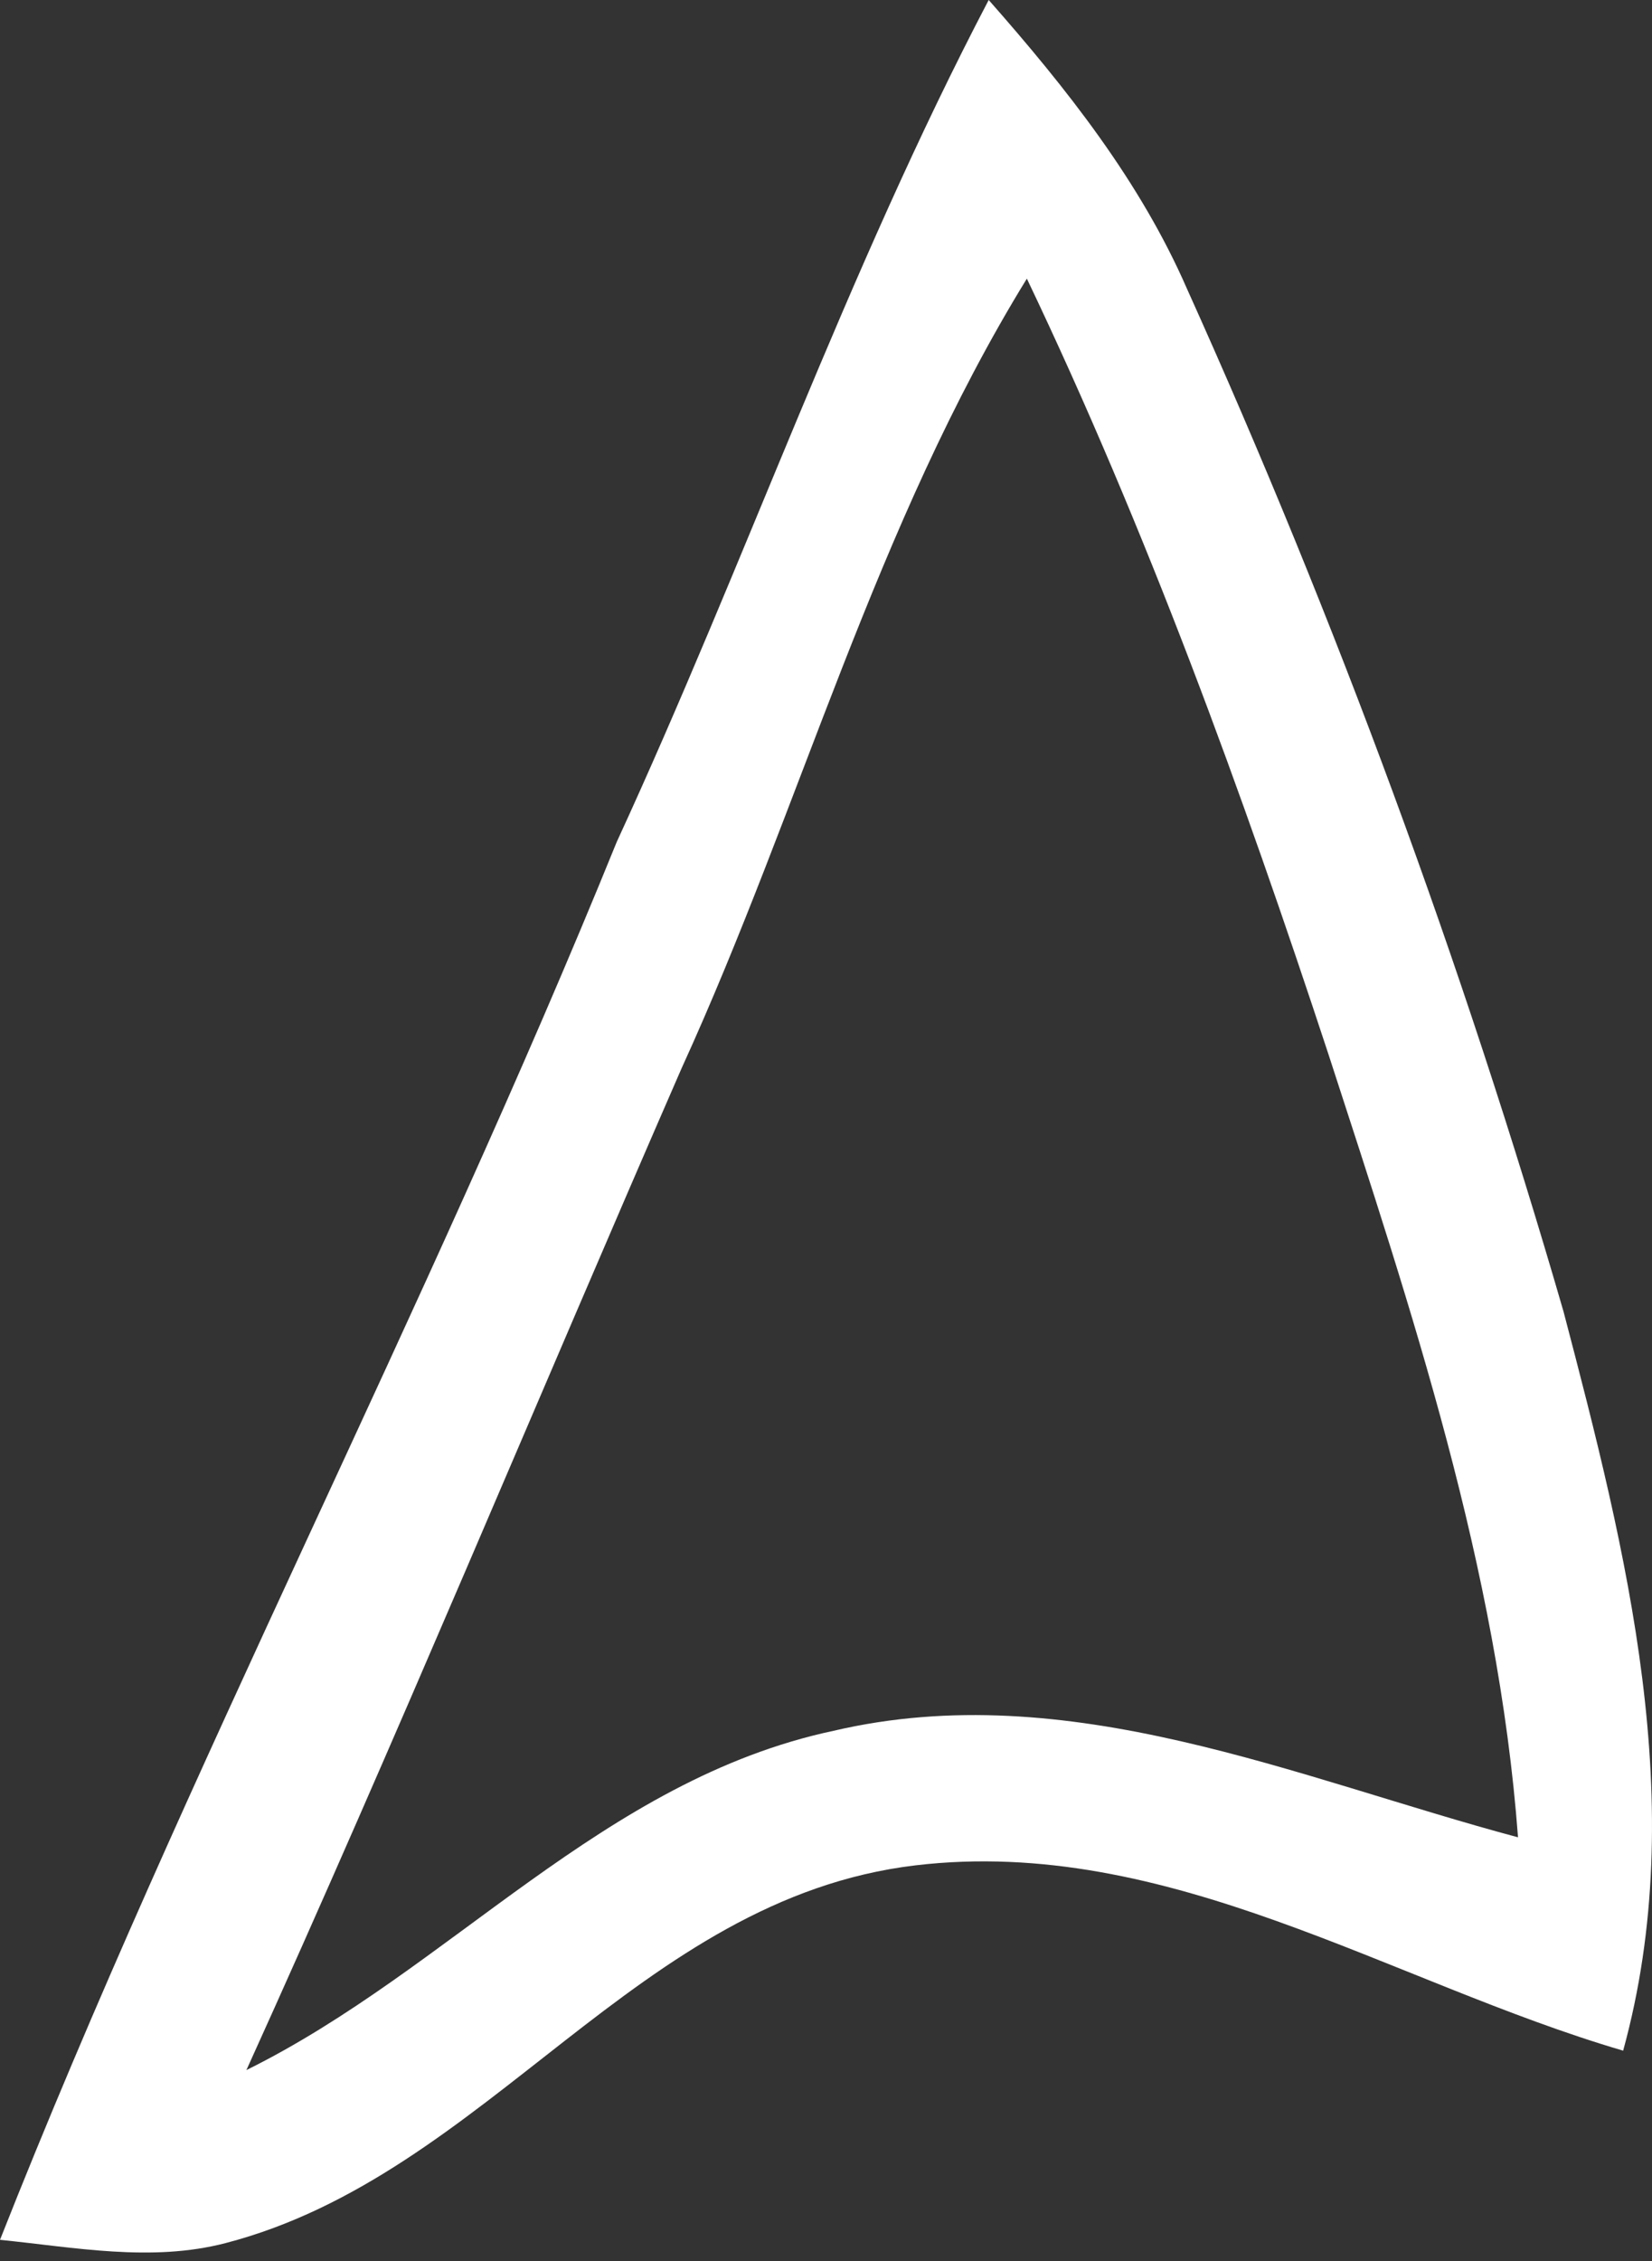
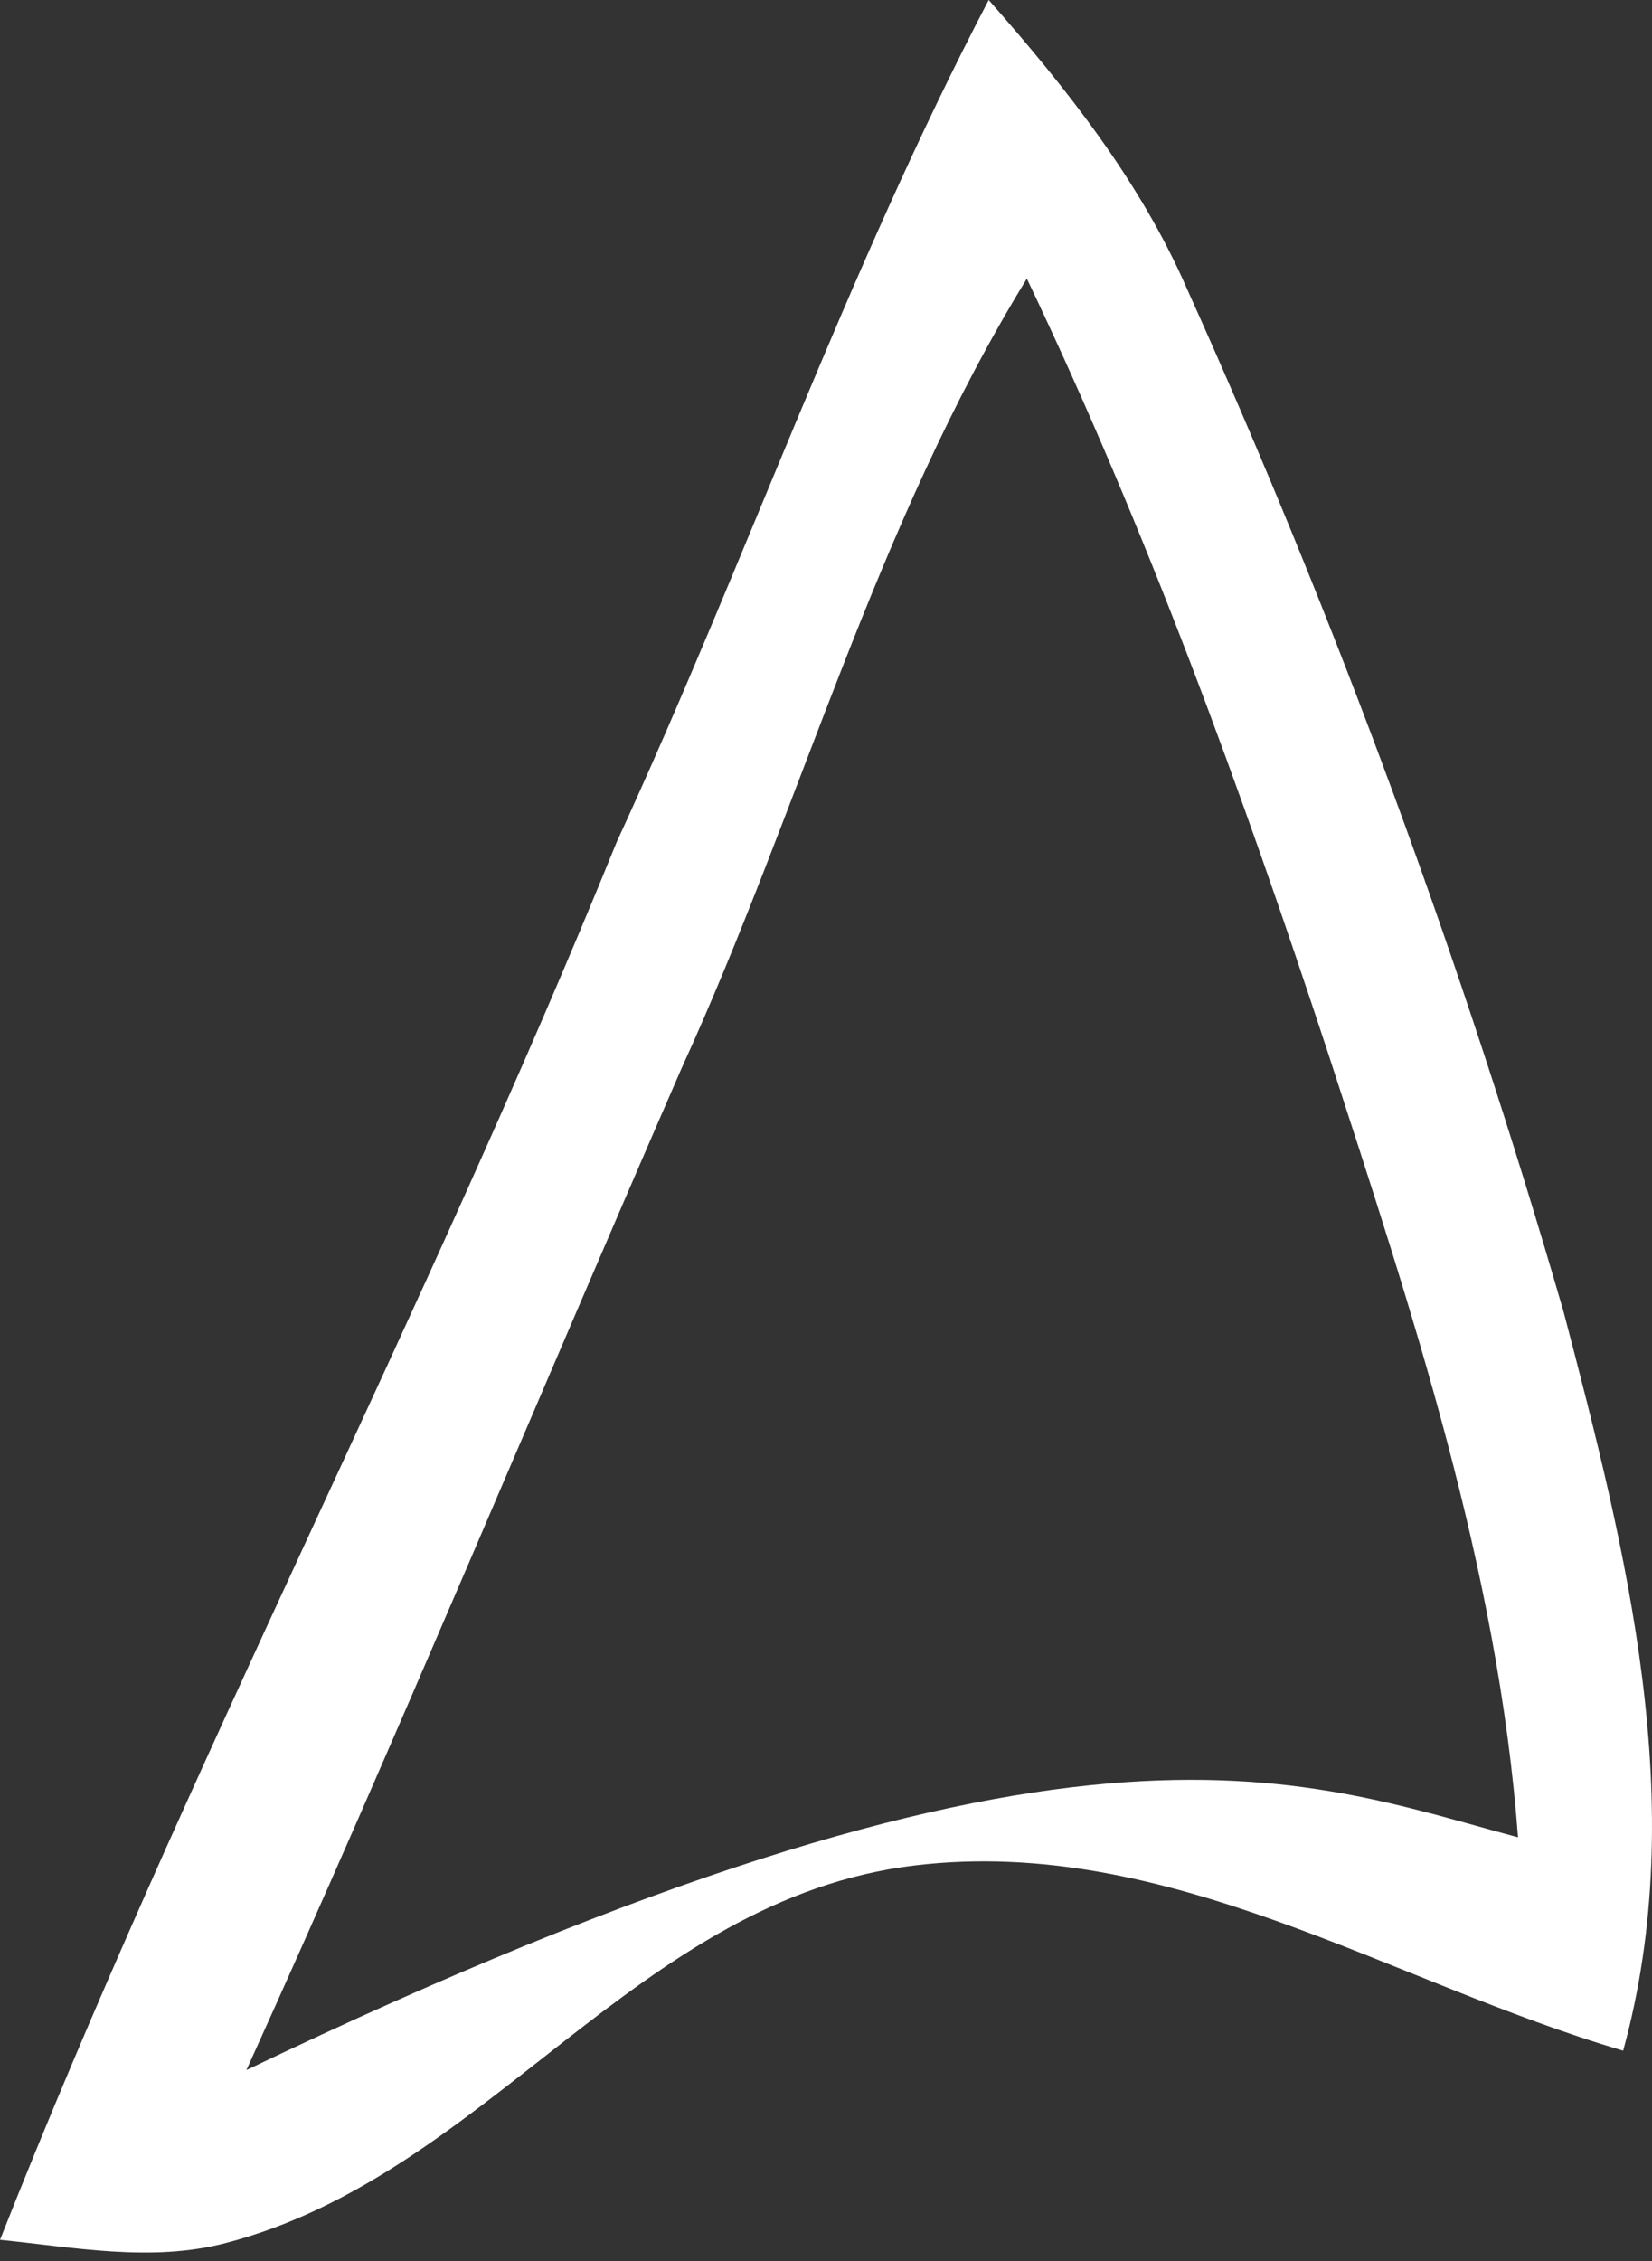
<svg xmlns="http://www.w3.org/2000/svg" width="125" height="171" viewBox="0 0 125 171" fill="none">
  <rect x="0" y="0" width="125" height="171" fill="#333333" stroke="none" />
-   <path d="M74.811 0C80.688 6.666 86.262 13.697 89.808 21.828C101.132 46.929 110.657 72.81 118.308 99.204C123.07 117.345 127.934 136.488 122.817 155.093C105.185 149.917 88.414 138.807 69.262 141.078C48.159 143.593 36.962 164.468 17.075 169.644C11.45 171.109 5.623 169.962 0 169.4C14.136 133.606 32.173 99.35 46.664 63.68C56.392 42.585 64.017 20.61 74.809 0.003M51.604 80.723C40.583 105.994 30.045 131.436 18.645 156.56C34.073 148.942 45.625 134.61 63.08 130.899C80.839 126.748 98.066 134.464 114.862 138.957C113.342 118.593 106.806 99.085 100.523 79.747C93.962 59.824 86.767 40.071 77.698 21.074C66.222 39.729 60.624 60.971 51.605 80.724L51.604 80.723Z" fill="white" />
+   <path d="M74.811 0C80.688 6.666 86.262 13.697 89.808 21.828C101.132 46.929 110.657 72.81 118.308 99.204C123.07 117.345 127.934 136.488 122.817 155.093C105.185 149.917 88.414 138.807 69.262 141.078C48.159 143.593 36.962 164.468 17.075 169.644C11.45 171.109 5.623 169.962 0 169.4C14.136 133.606 32.173 99.35 46.664 63.68C56.392 42.585 64.017 20.61 74.809 0.003M51.604 80.723C40.583 105.994 30.045 131.436 18.645 156.56C80.839 126.748 98.066 134.464 114.862 138.957C113.342 118.593 106.806 99.085 100.523 79.747C93.962 59.824 86.767 40.071 77.698 21.074C66.222 39.729 60.624 60.971 51.605 80.724L51.604 80.723Z" fill="white" />
</svg>